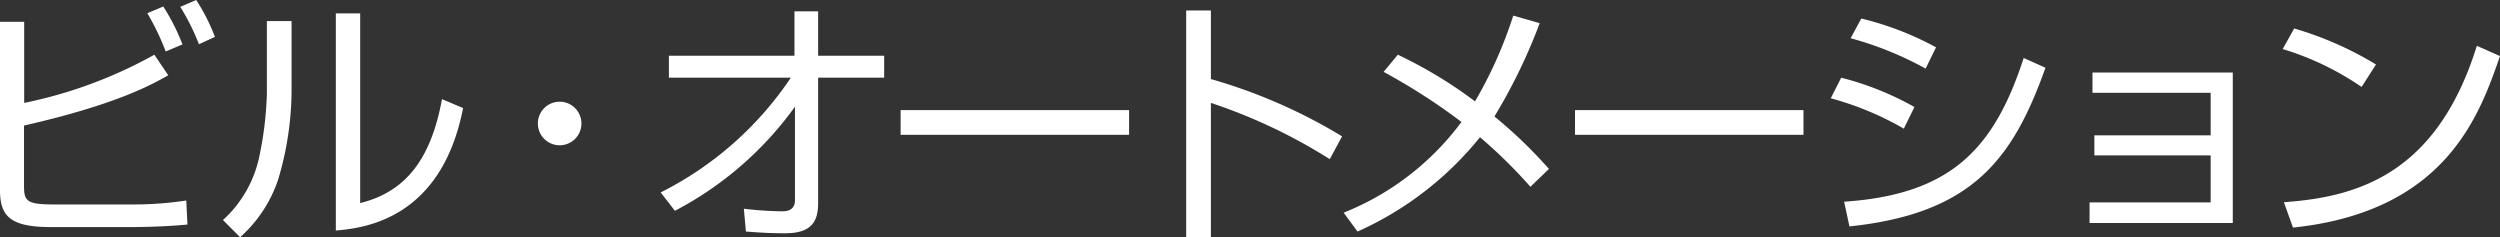
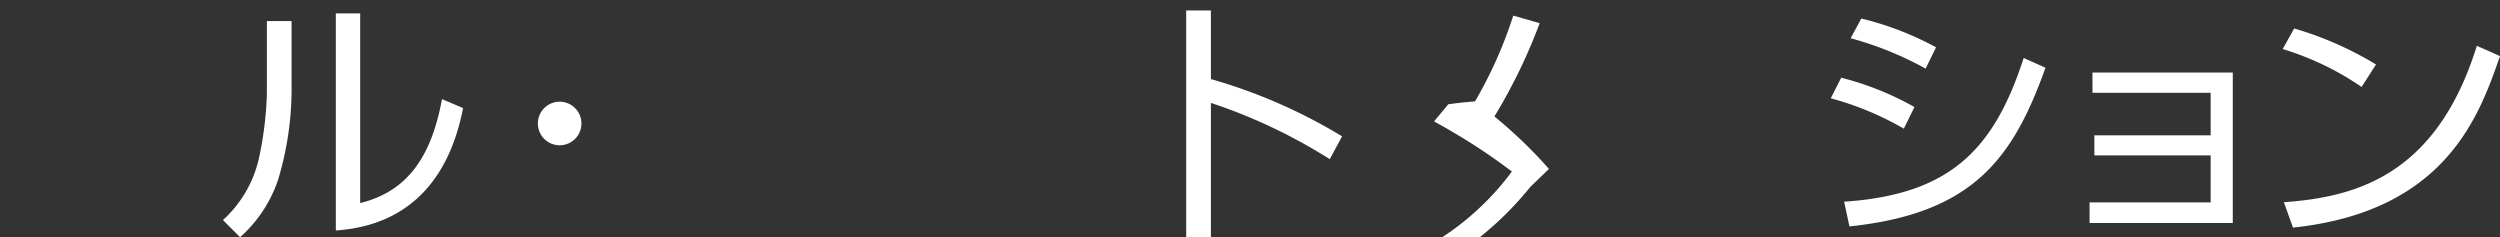
<svg xmlns="http://www.w3.org/2000/svg" viewBox="0 0 145.76 13.84">
  <rect x="0" y="0" width="145.76" height="13.84" fill="#333333" stroke="none" />
  <defs>
    <style>.a{fill:#fff;}</style>
  </defs>
  <title>menu-ba</title>
-   <path class="a" d="M1.41,1.27V6A26.37,26.37,0,0,0,9,3.19l.81,1.2c-.94.53-3,1.7-8.41,2.93v3.49c0,.9.12,1.11,1.74,1.11H7.69a20.29,20.29,0,0,0,3.17-.23l.07,1.4c-1.47.15-3.22.15-3.37.15H3c-2.37,0-3-.6-3-2.16V1.27ZM9.66,3A14.32,14.32,0,0,0,8.59.77L9.52.38a12.23,12.23,0,0,1,1.12,2.21Zm1.94-.42A12.92,12.92,0,0,0,10.51.4l.93-.4a11.16,11.16,0,0,1,1.09,2.15Z" />
  <path class="a" d="M17,5.26a18.23,18.23,0,0,1-.79,5.23A7.81,7.81,0,0,1,14,13.83l-1-1A6.91,6.91,0,0,0,15.08,9.3a20.17,20.17,0,0,0,.48-3.84V1.23H17Zm4,6.58c2.76-.68,4.15-2.7,4.77-6.06L27,6.3c-1.26,6.46-5.74,7-7.42,7.14V.78H21Z" />
  <path class="a" d="M33.9,7.2a1.27,1.27,0,1,1-1.27-1.27A1.27,1.27,0,0,1,33.9,7.2Z" />
-   <path class="a" d="M38.52,11.22a19.88,19.88,0,0,0,7.59-6.69H39V3.25h7.32V.66H47.7V3.25h3.85V4.53H47.7v7.32c0,1.13-.45,1.77-2,1.75-.95,0-1.64-.06-2.21-.1l-.12-1.33a21.11,21.11,0,0,0,2.19.15c.25,0,.79,0,.79-.66V6.22a20.05,20.05,0,0,1-7,6.07Z" />
-   <path class="a" d="M65.83,6.42V7.86H52.51V6.42Z" />
  <path class="a" d="M70.6.61v4a31.22,31.22,0,0,1,7.65,3.34l-.72,1.33A31.47,31.47,0,0,0,70.6,6v7.86H69.16V.61Z" />
-   <path class="a" d="M89.23,10.89A29,29,0,0,0,86.29,8a19.27,19.27,0,0,1-7.14,5.5l-.81-1.1a15.84,15.84,0,0,0,6.87-5.29,35.86,35.86,0,0,0-4.54-2.92l.83-1A26.11,26.11,0,0,1,86,5.91a25.11,25.11,0,0,0,2.23-5l1.54.44a31.91,31.91,0,0,1-2.64,5.44,27,27,0,0,1,3.18,3.06Z" />
-   <path class="a" d="M105.15,6.42V7.86H91.83V6.42Z" />
+   <path class="a" d="M89.23,10.89a19.27,19.27,0,0,1-7.14,5.5l-.81-1.1a15.84,15.84,0,0,0,6.87-5.29,35.86,35.86,0,0,0-4.54-2.92l.83-1A26.11,26.11,0,0,1,86,5.91a25.11,25.11,0,0,0,2.23-5l1.54.44a31.91,31.91,0,0,1-2.64,5.44,27,27,0,0,1,3.18,3.06Z" />
  <path class="a" d="M111,7.5a17.8,17.8,0,0,0-4.26-1.77l.61-1.2a17.48,17.48,0,0,1,4.27,1.71Zm-3.48,4.26c6.21-.42,8.74-3.06,10.47-8.38l1.27.57c-1.89,5.29-4.23,8.5-11.43,9.25ZM112.27,4a19.52,19.52,0,0,0-4.37-1.77l.62-1.15a17.79,17.79,0,0,1,4.36,1.68Z" />
  <path class="a" d="M130.18,4.23V13h-8.35v-1.2h7.06V9.06h-6.78V7.89h6.78V5.41H122V4.23Z" />
  <path class="a" d="M137.69,5.07a16.64,16.64,0,0,0-4.6-2.21l.67-1.2a19.86,19.86,0,0,1,4.77,2.1Zm-4.53,6.72c4.23-.3,8.91-1.59,11.25-9.12l1.35.6c-1.2,3.45-3.15,9.06-12.07,10Z" />
</svg>